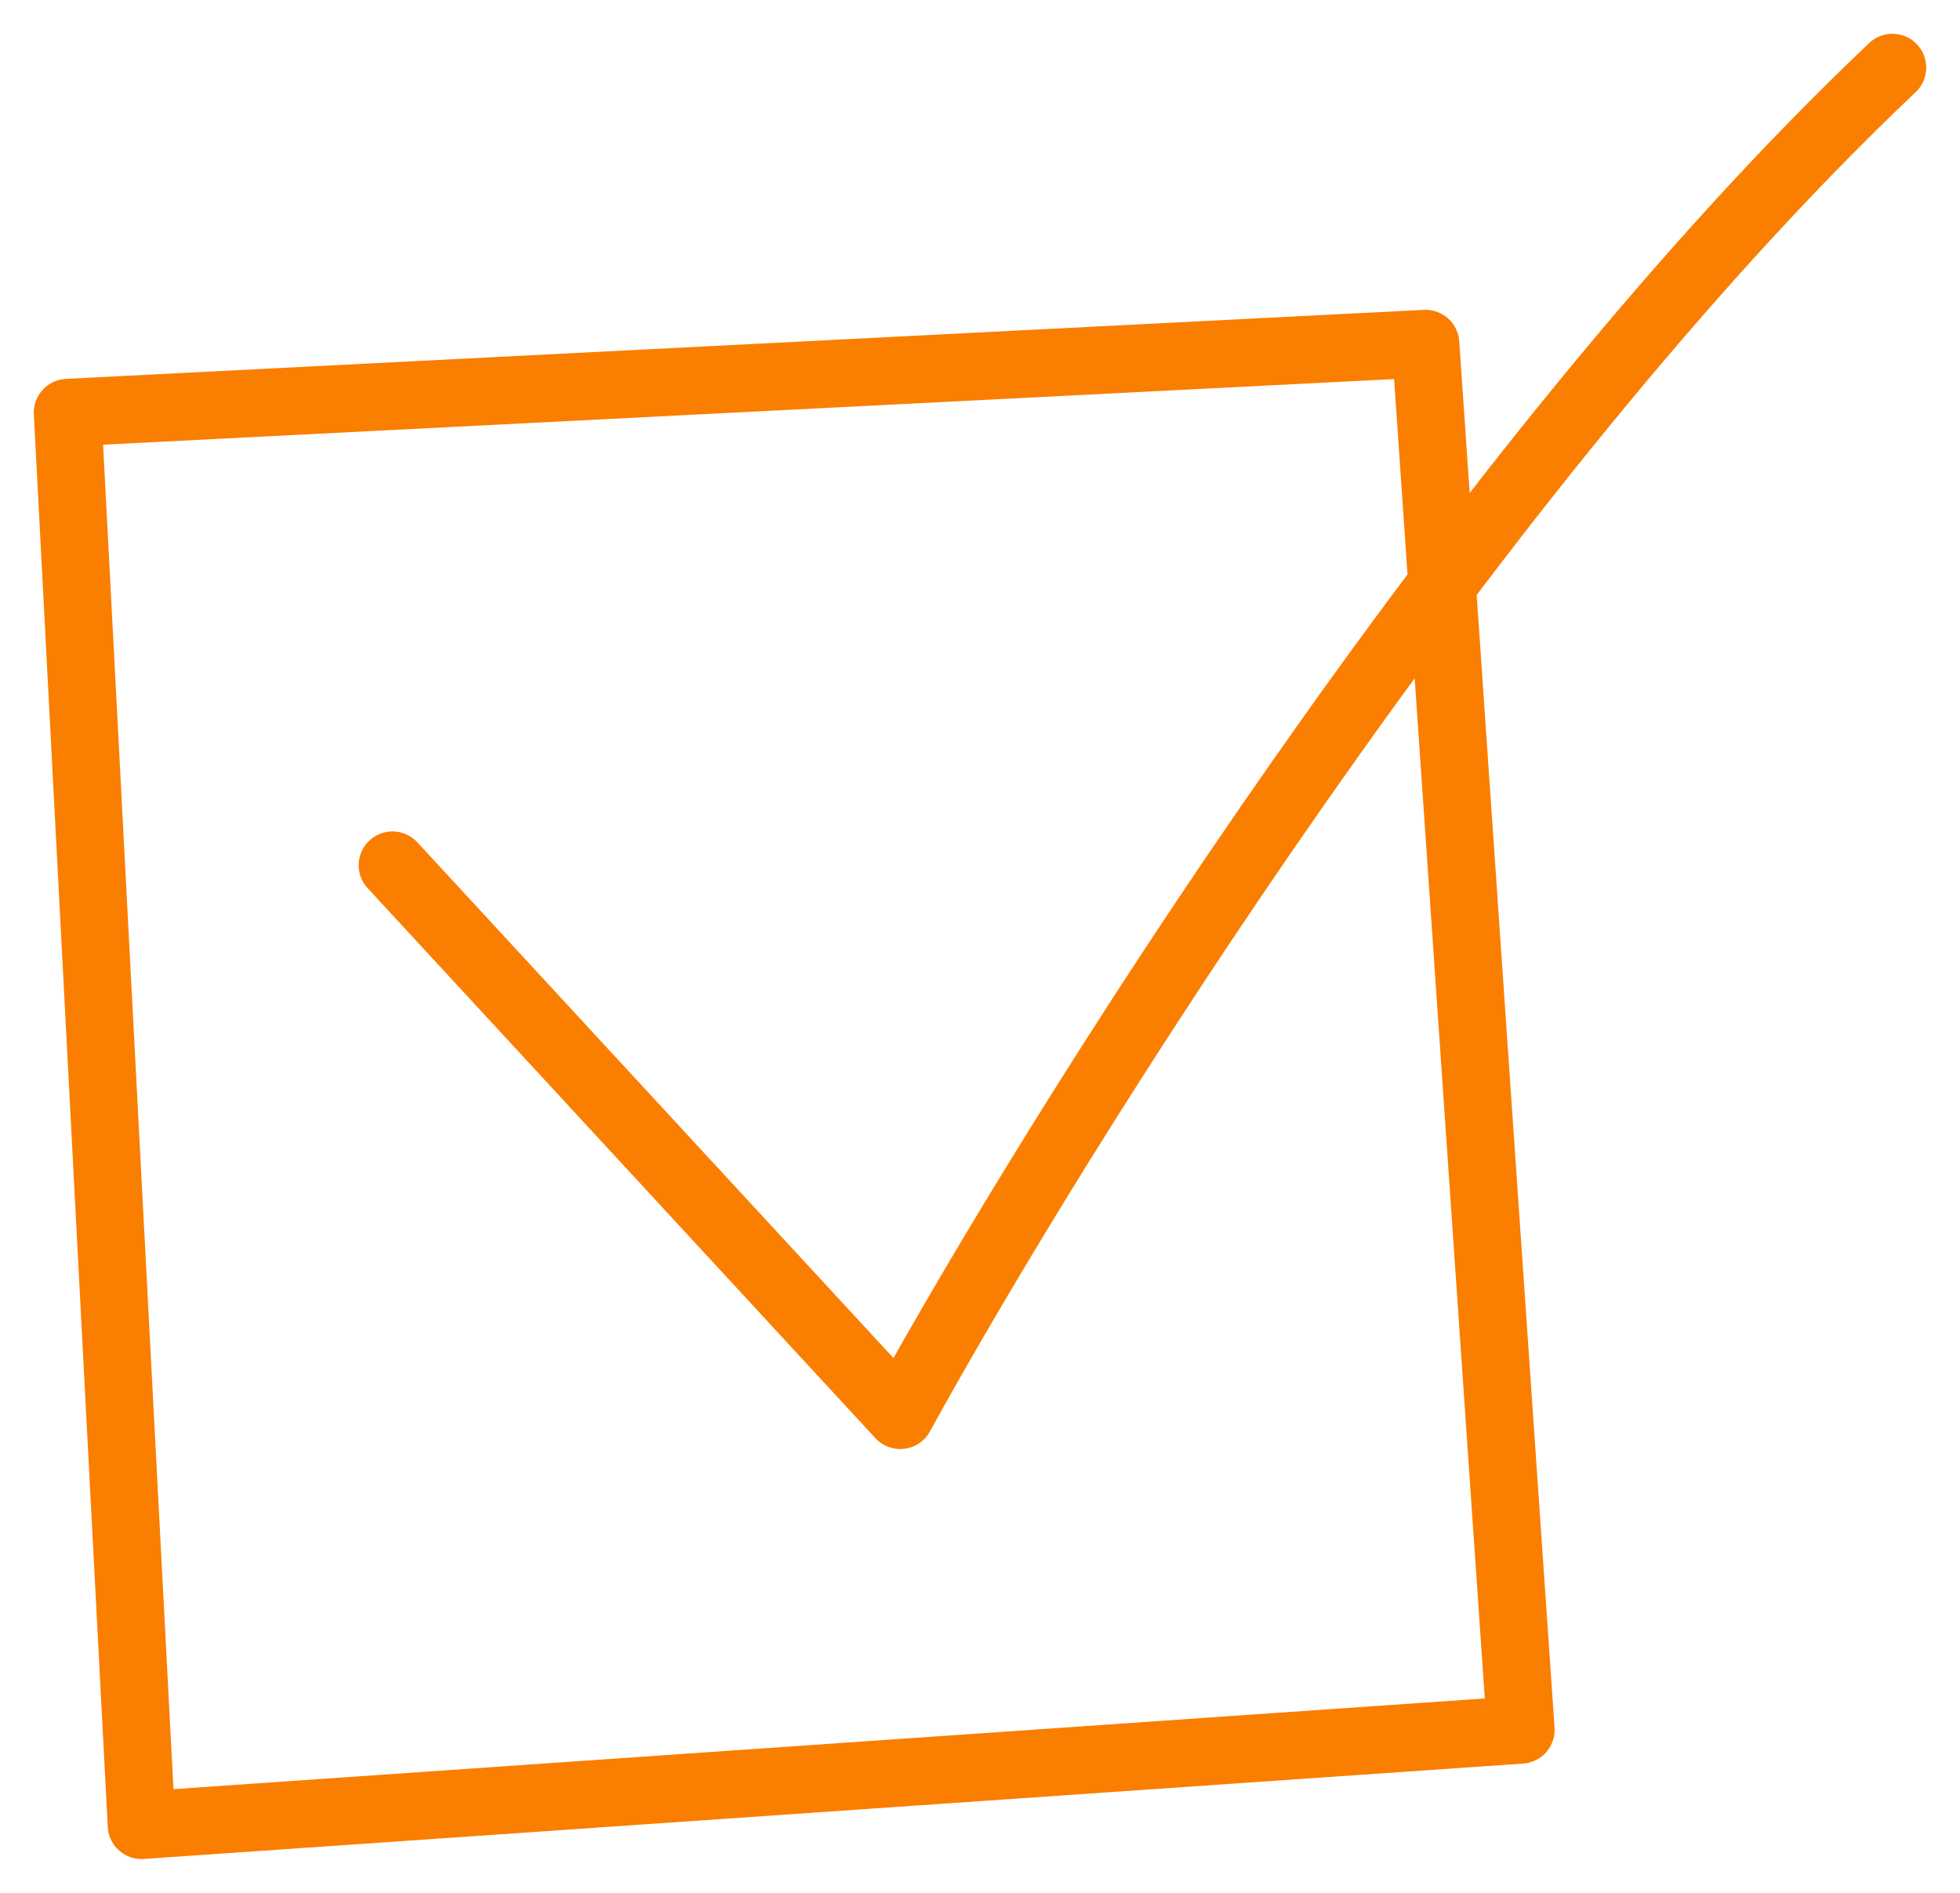
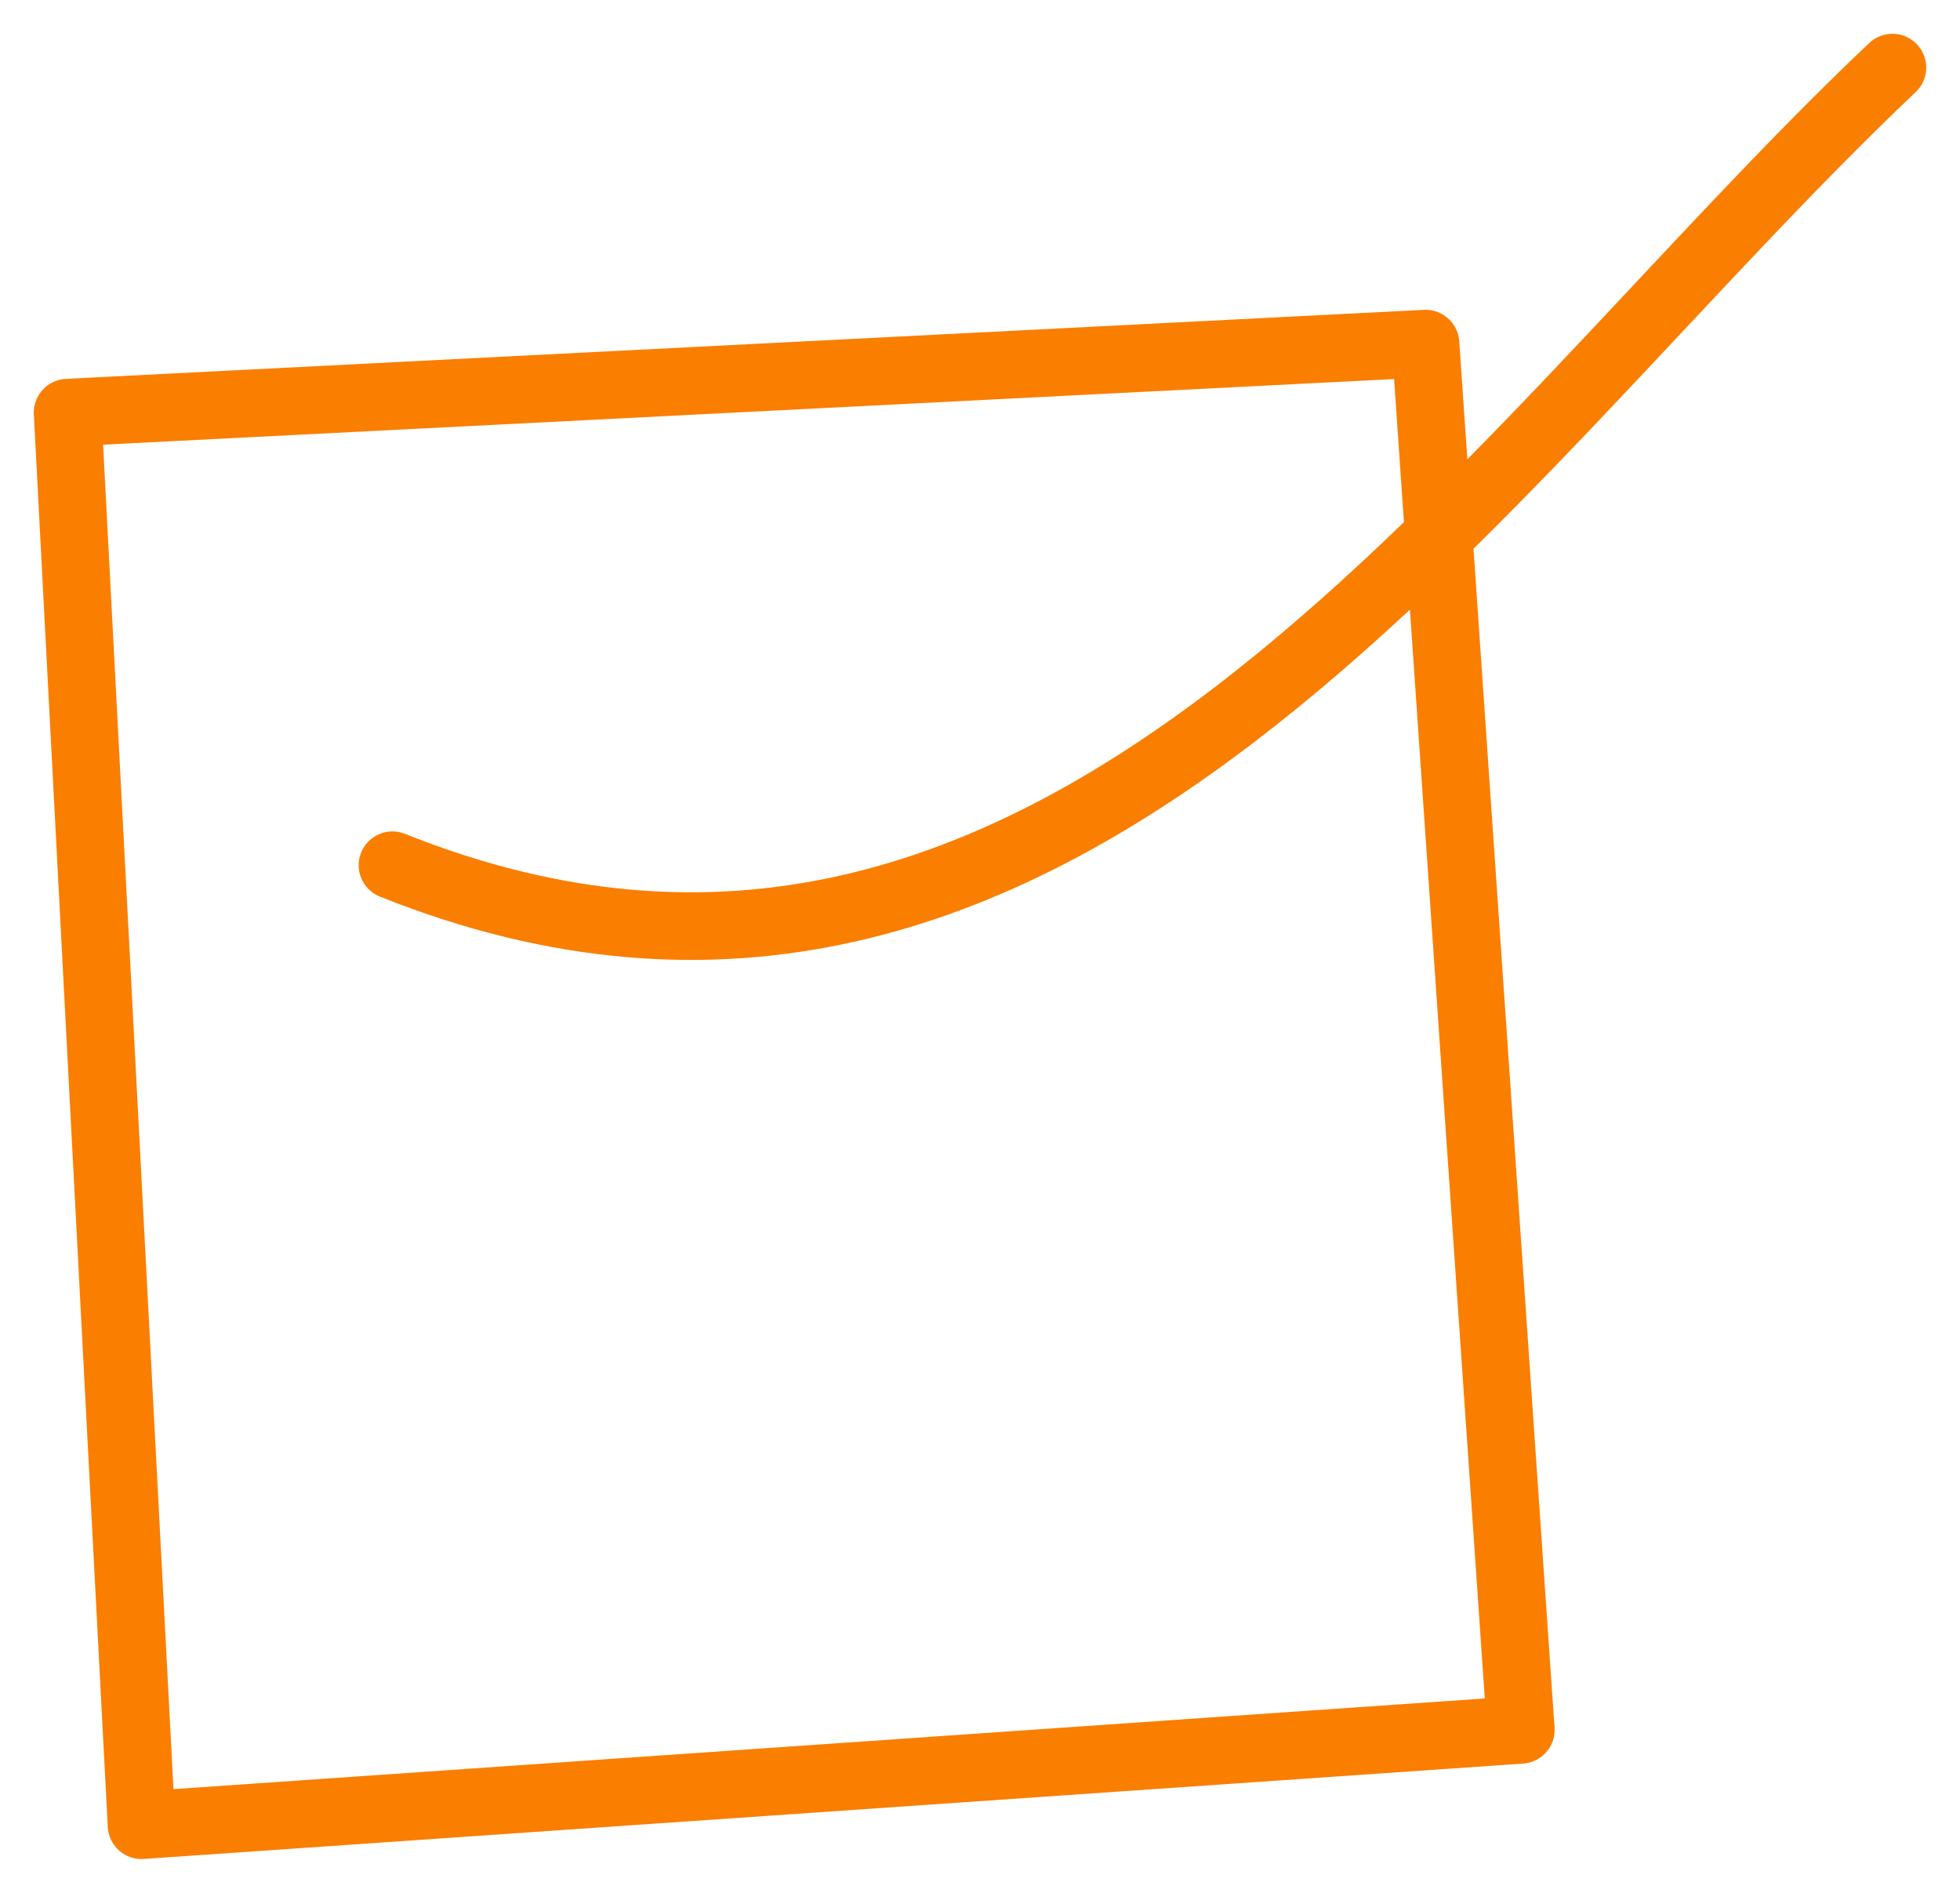
<svg xmlns="http://www.w3.org/2000/svg" width="29" height="28" viewBox="0 0 29 28" fill="none">
-   <path d="M5.807 12.799L13.32 20.935C15.632 16.732 21.805 6.861 28 1M1 6.104L2.094 27L22.502 25.589L21.092 5.083L1 6.104Z" stroke="#FA7E00" stroke-linecap="round" stroke-linejoin="round" />
+   <path d="M5.807 12.799C15.632 16.732 21.805 6.861 28 1M1 6.104L2.094 27L22.502 25.589L21.092 5.083L1 6.104Z" stroke="#FA7E00" stroke-linecap="round" stroke-linejoin="round" />
</svg>